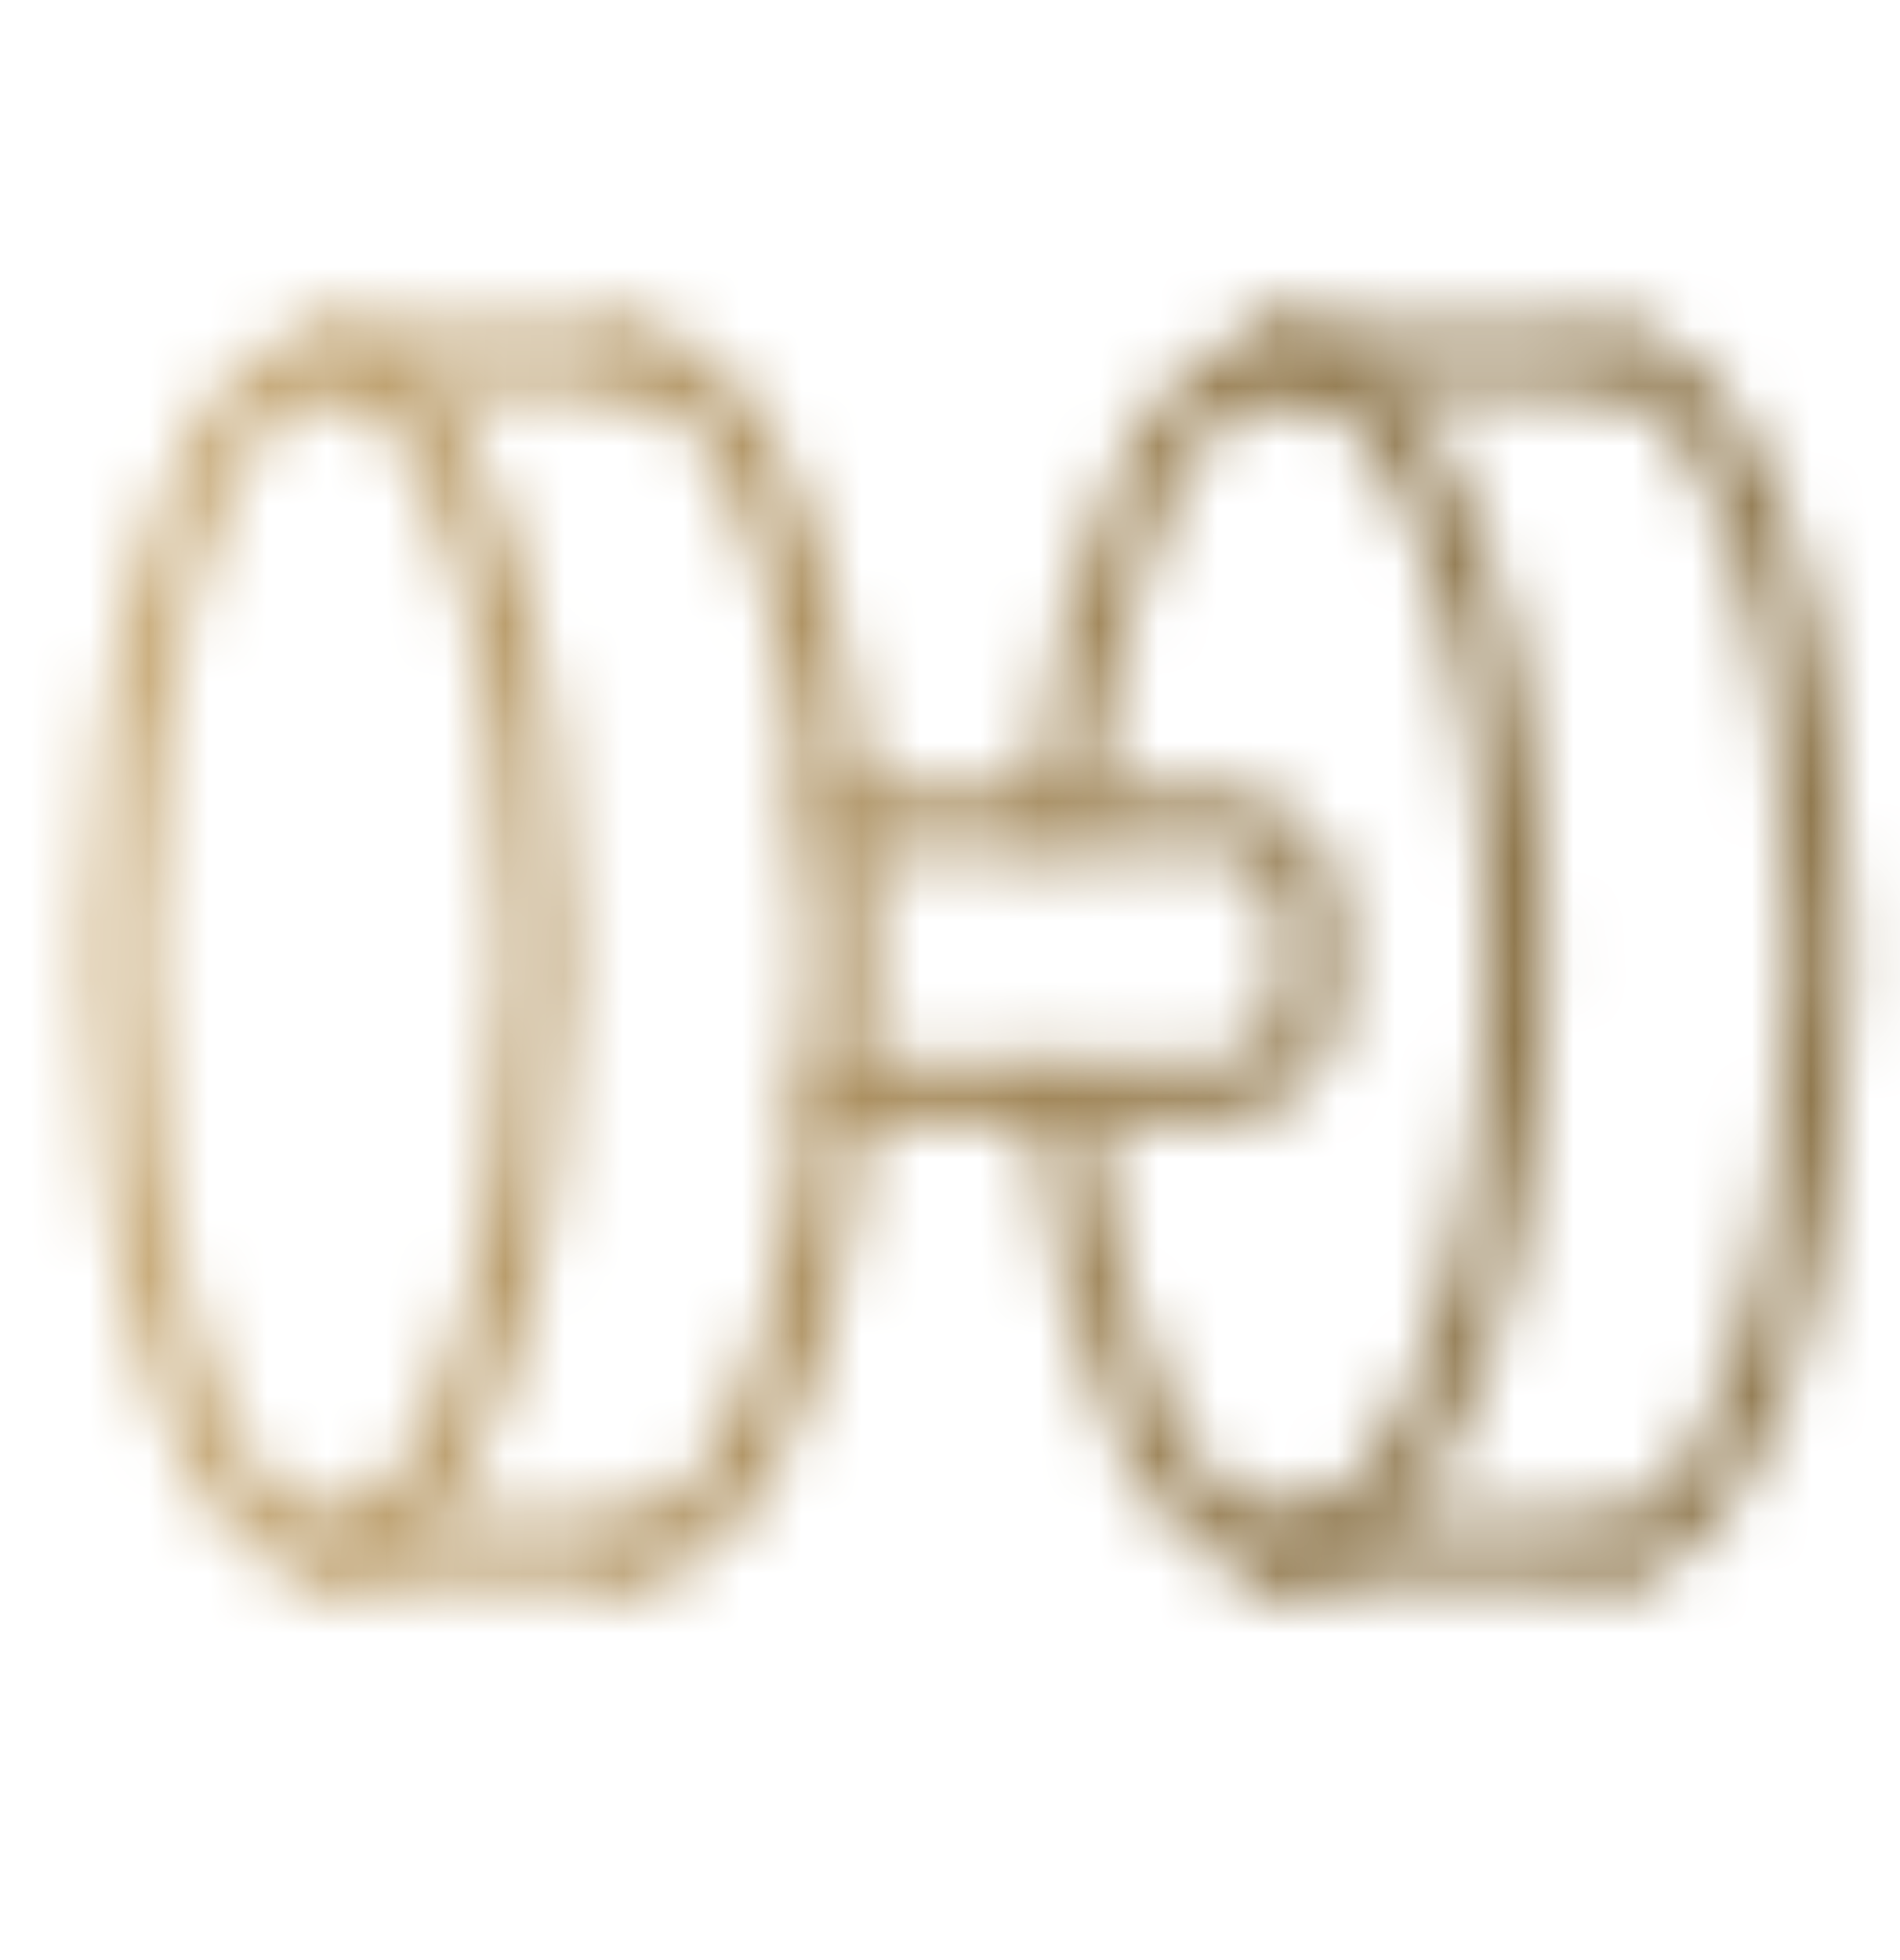
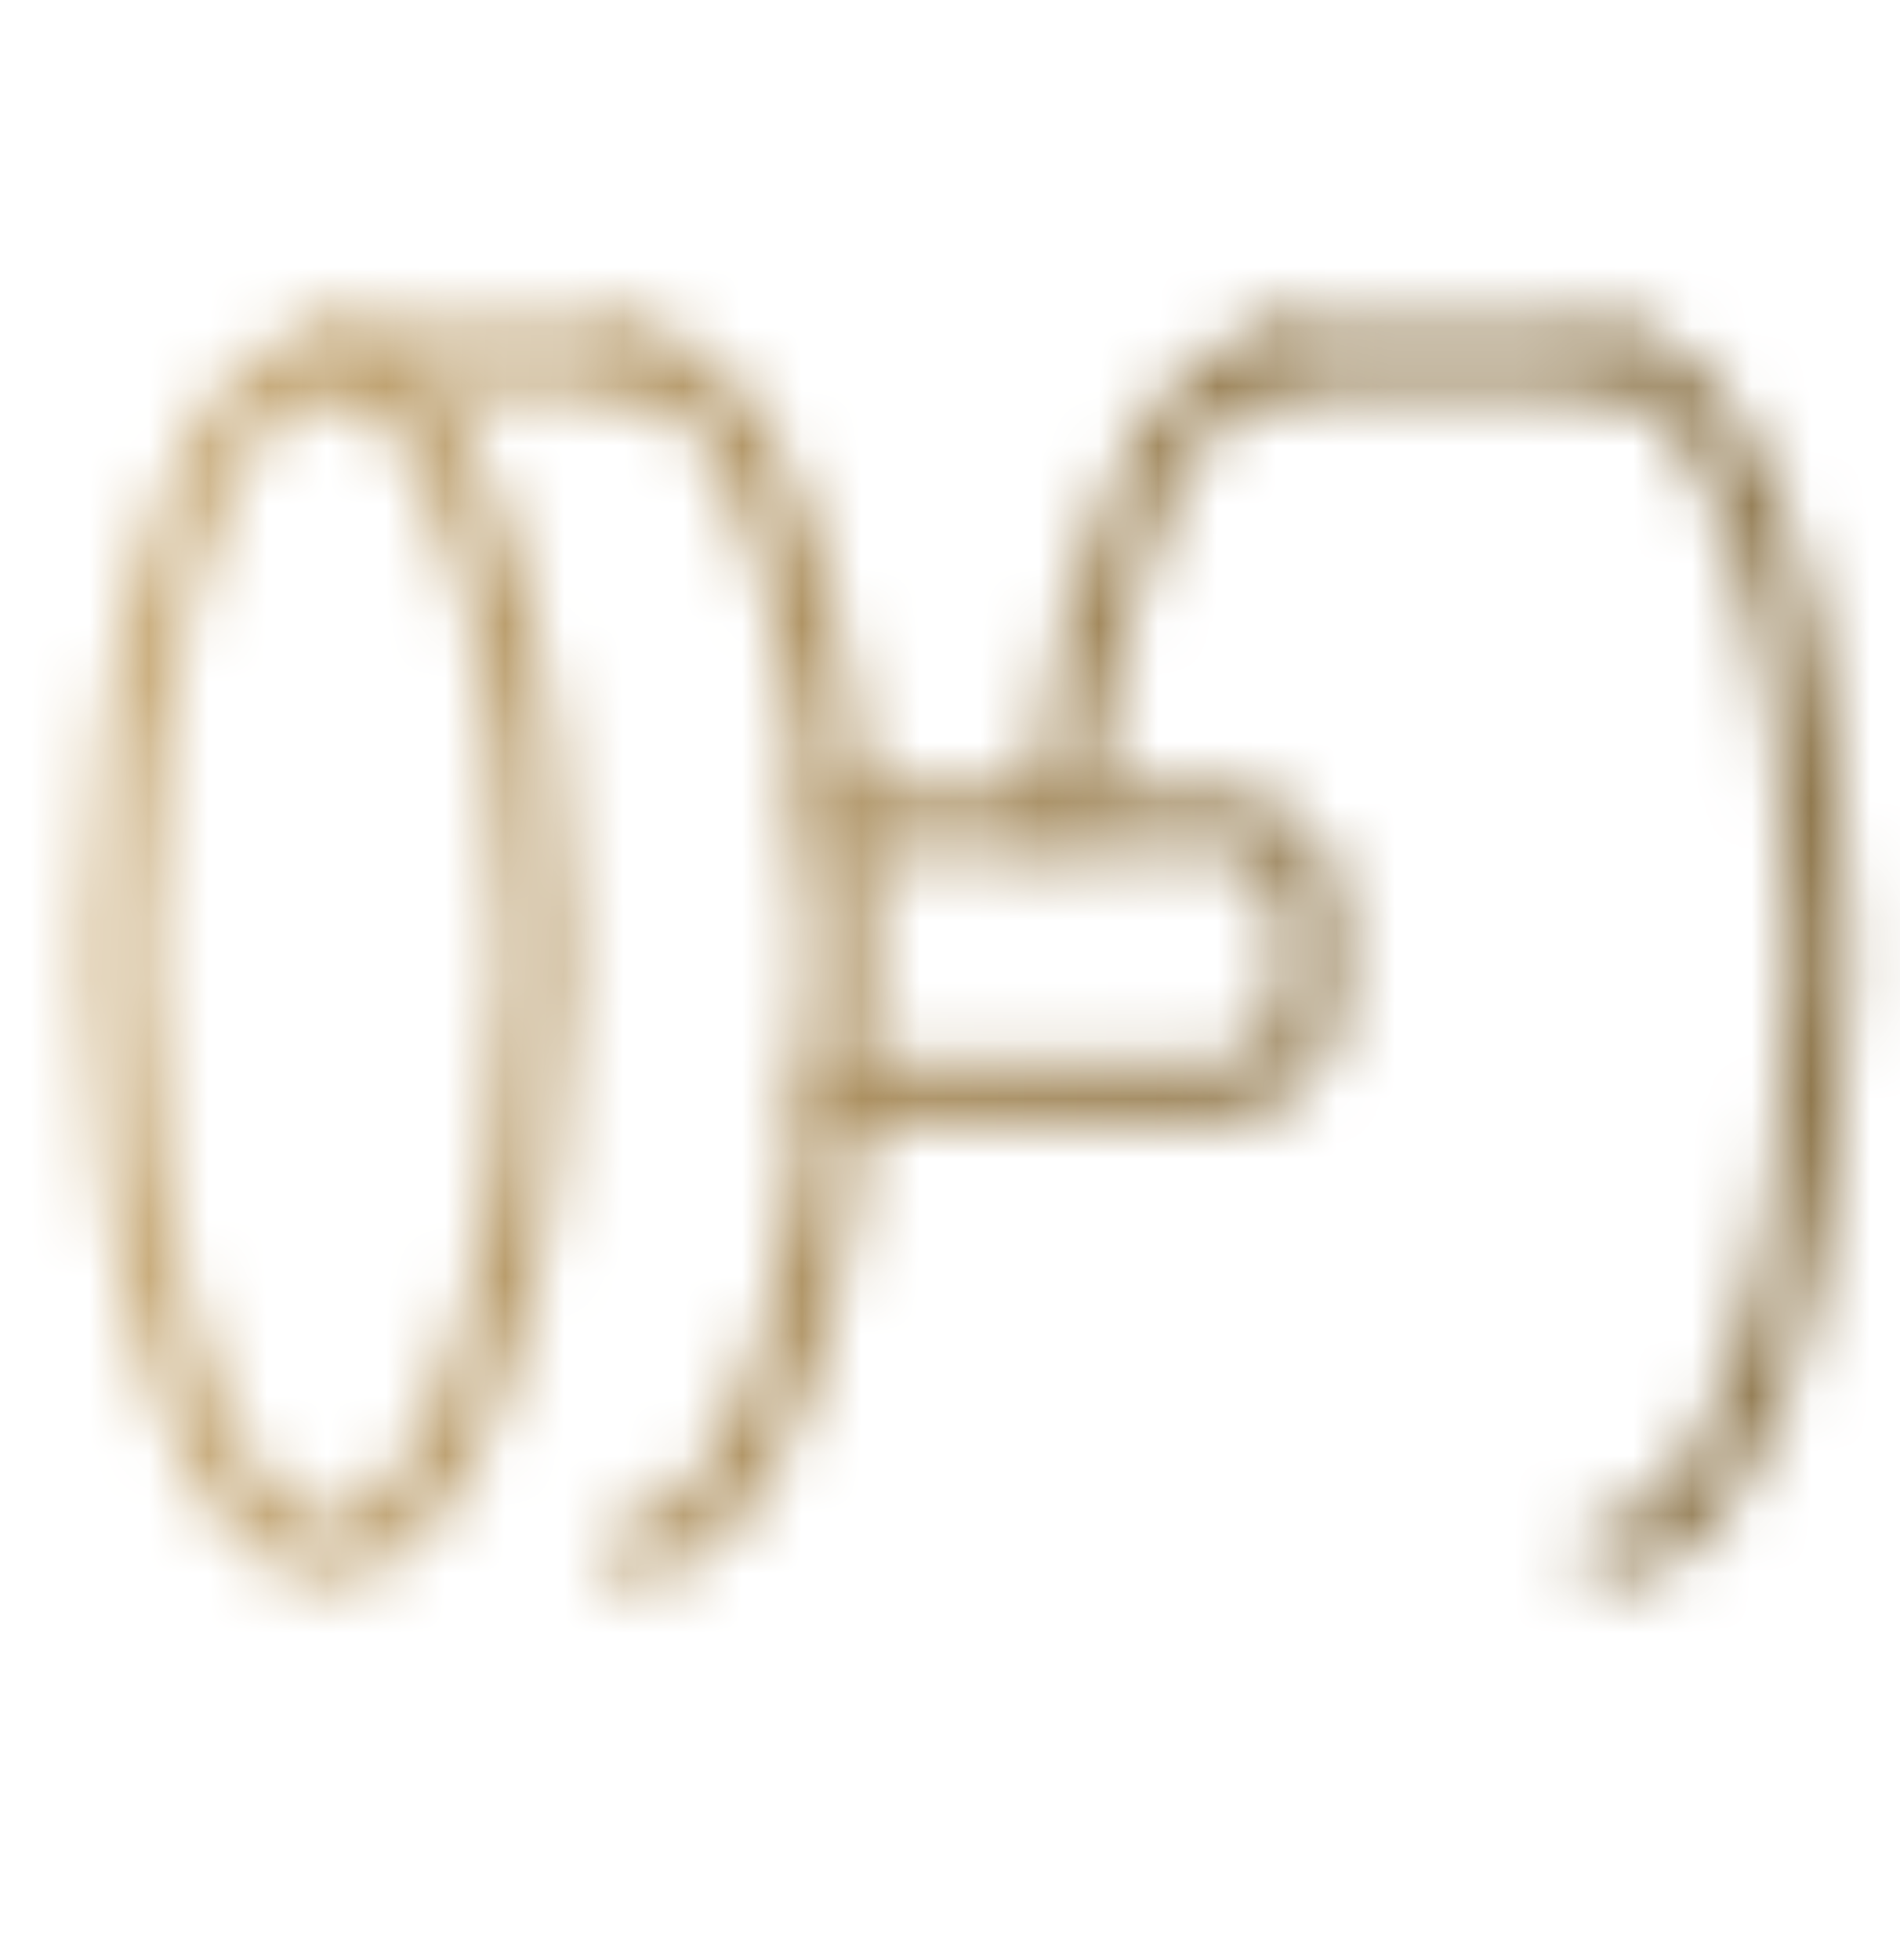
<svg xmlns="http://www.w3.org/2000/svg" width="32" height="33" viewBox="0 0 32 33" fill="none">
  <mask id="mask0_2457_26190" style="mask-type:alpha" maskUnits="userSpaceOnUse" x="1" y="5" width="31" height="22">
-     <path d="M21.656 6.044C23.805 6.044 25.546 10.536 25.546 16.077C25.546 21.618 23.805 26.11 21.656 26.11" stroke="#232323" stroke-linecap="round" stroke-linejoin="round" />
    <path d="M27.135 6.044C29.085 6.044 30.666 10.536 30.666 16.077C30.666 21.618 29.085 26.11 27.135 26.11" stroke="#232323" stroke-linecap="round" stroke-linejoin="round" />
-     <path d="M27.135 26.113H21.656" stroke="#232323" stroke-linecap="round" stroke-linejoin="round" />
    <path d="M27.135 6.05H21.656" stroke="#232323" stroke-linecap="round" stroke-linejoin="round" />
    <path d="M10.651 6.044C12.602 6.044 14.183 10.536 14.183 16.077C14.183 21.618 12.602 26.11 10.651 26.11" stroke="#232323" stroke-linecap="round" stroke-linejoin="round" />
-     <path d="M10.651 26.113H5.531" stroke="#232323" stroke-linecap="round" stroke-linejoin="round" />
    <path d="M10.651 6.05H5.531" stroke="#232323" stroke-linecap="round" stroke-linejoin="round" />
    <ellipse cx="5.531" cy="16.077" rx="3.531" ry="10.033" stroke="#232323" stroke-linecap="round" stroke-linejoin="round" />
    <path d="M14.092 13.818H20.557C20.957 13.818 21.34 13.977 21.623 14.26C21.906 14.543 22.065 14.926 22.065 15.326V16.835C22.065 17.235 21.906 17.619 21.623 17.902C21.34 18.185 20.957 18.344 20.557 18.344H14.092" stroke="#232323" stroke-linecap="round" stroke-linejoin="round" />
    <path d="M17.869 13.814C18.267 9.365 19.81 6.044 21.656 6.044" stroke="#232323" stroke-linecap="round" stroke-linejoin="round" />
-     <path d="M21.656 26.119C19.81 26.119 18.267 22.799 17.869 18.349" stroke="#232323" stroke-linecap="round" stroke-linejoin="round" />
  </mask>
  <g mask="url(#mask0_2457_26190)">
    <rect x="-0.867" y="-1.831" width="34.399" height="34.399" fill="url(#paint0_linear_2457_26190)" />
  </g>
  <defs>
    <linearGradient id="paint0_linear_2457_26190" x1="0.678" y1="15.451" x2="22.903" y2="16.427" gradientUnits="userSpaceOnUse">
      <stop stop-color="#CBAD7A" />
      <stop offset="0.6" stop-color="#A88A57" />
      <stop offset="1" stop-color="#8E764B" />
    </linearGradient>
  </defs>
</svg>